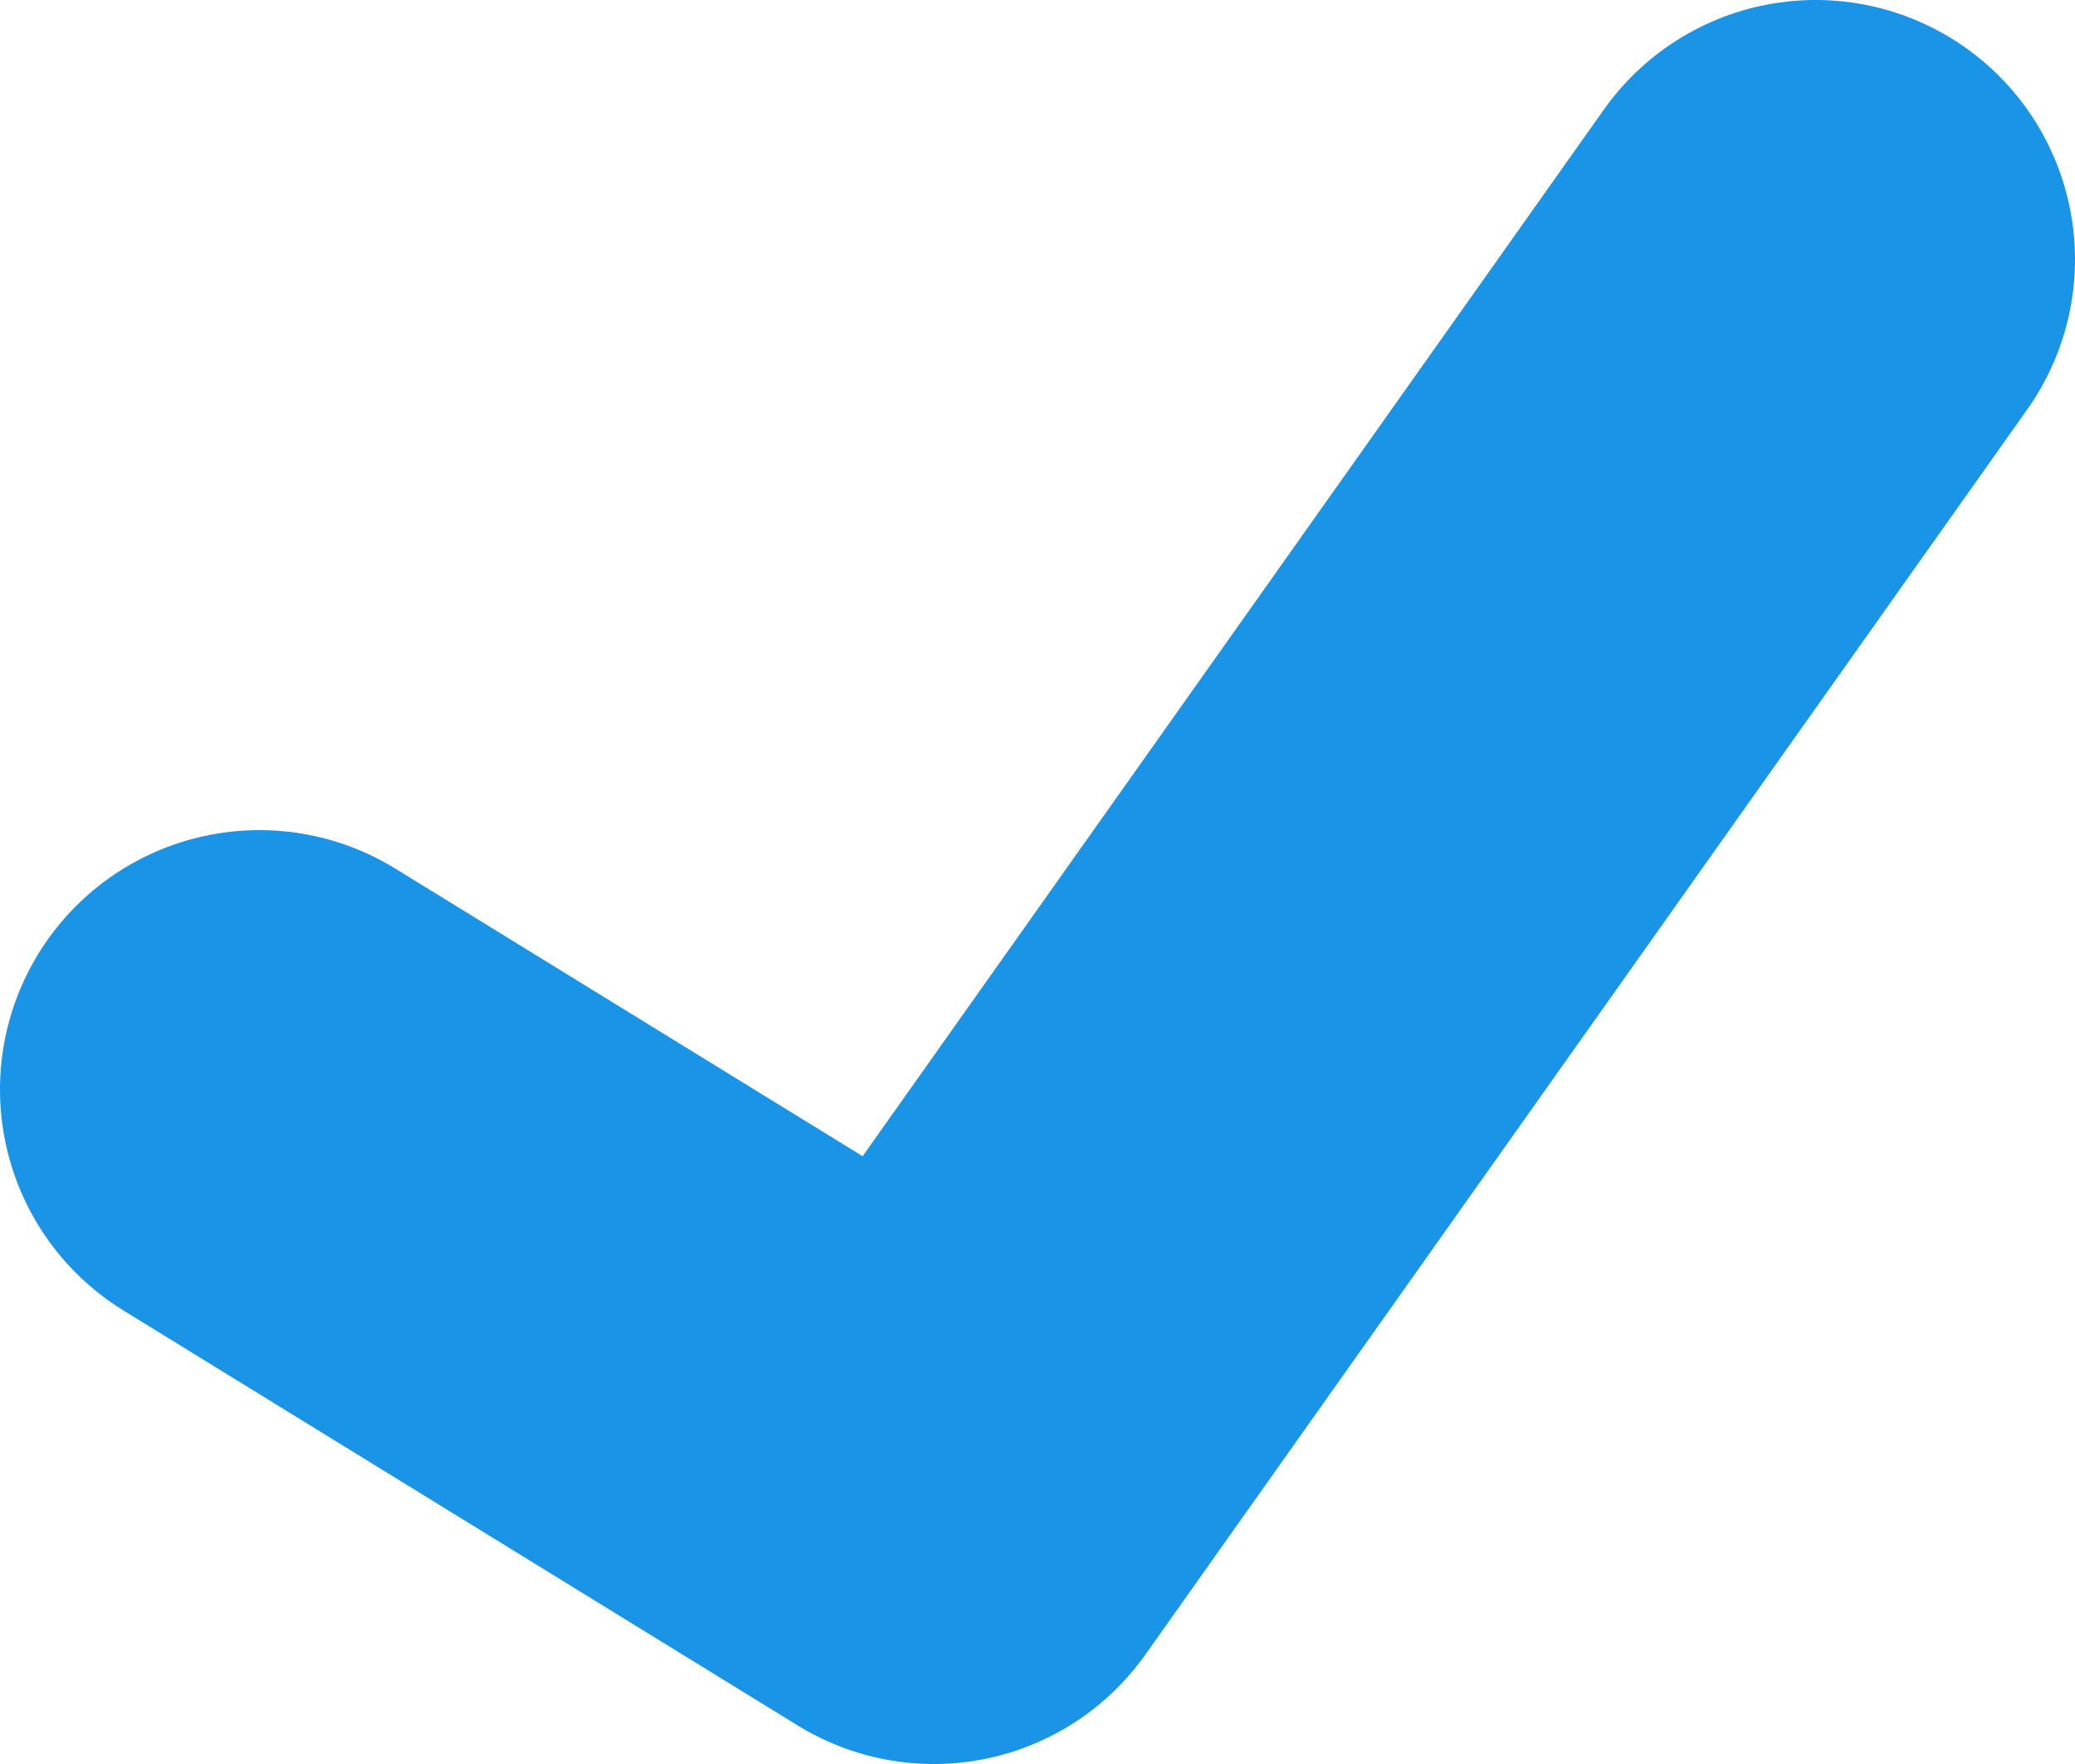
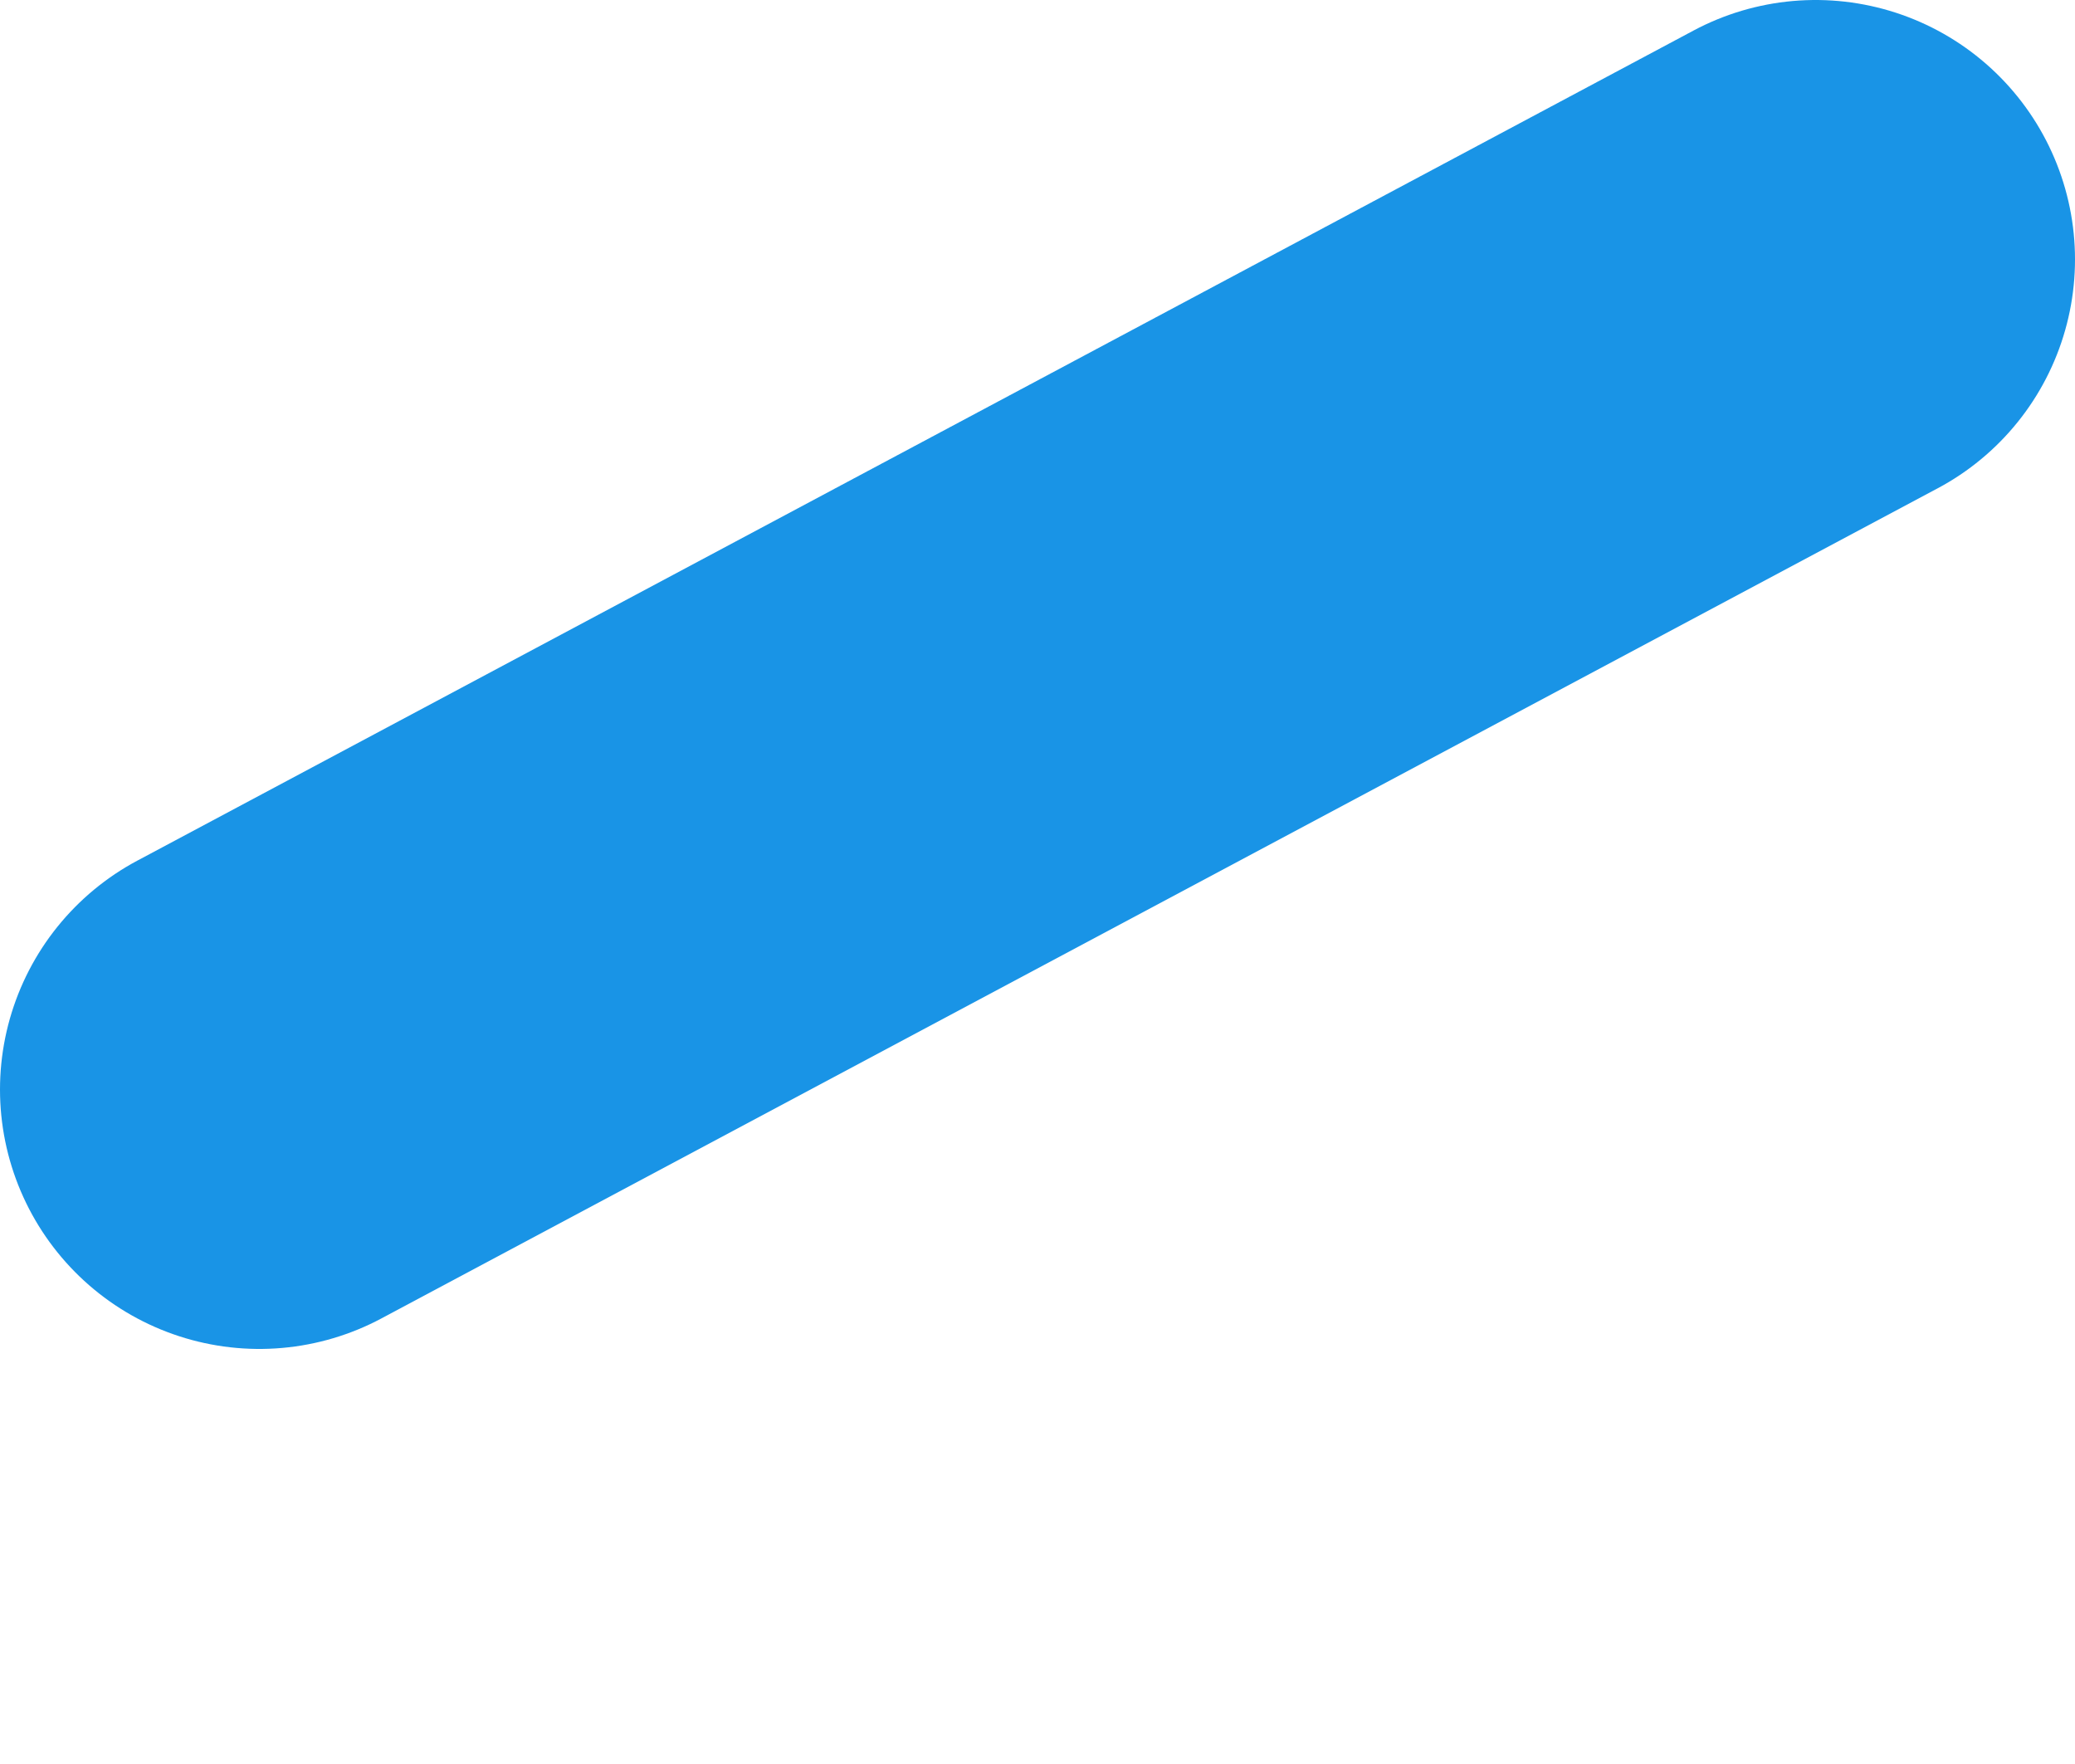
<svg xmlns="http://www.w3.org/2000/svg" width="20" height="17" viewBox="0 0 20 17" fill="none">
-   <path d="M2.5 10.5L9 14.5L17.5 2.5" stroke="#1994E6" stroke-width="5" stroke-linecap="round" stroke-linejoin="round" />
+   <path d="M2.5 10.5L17.5 2.5" stroke="#1994E6" stroke-width="5" stroke-linecap="round" stroke-linejoin="round" />
</svg>